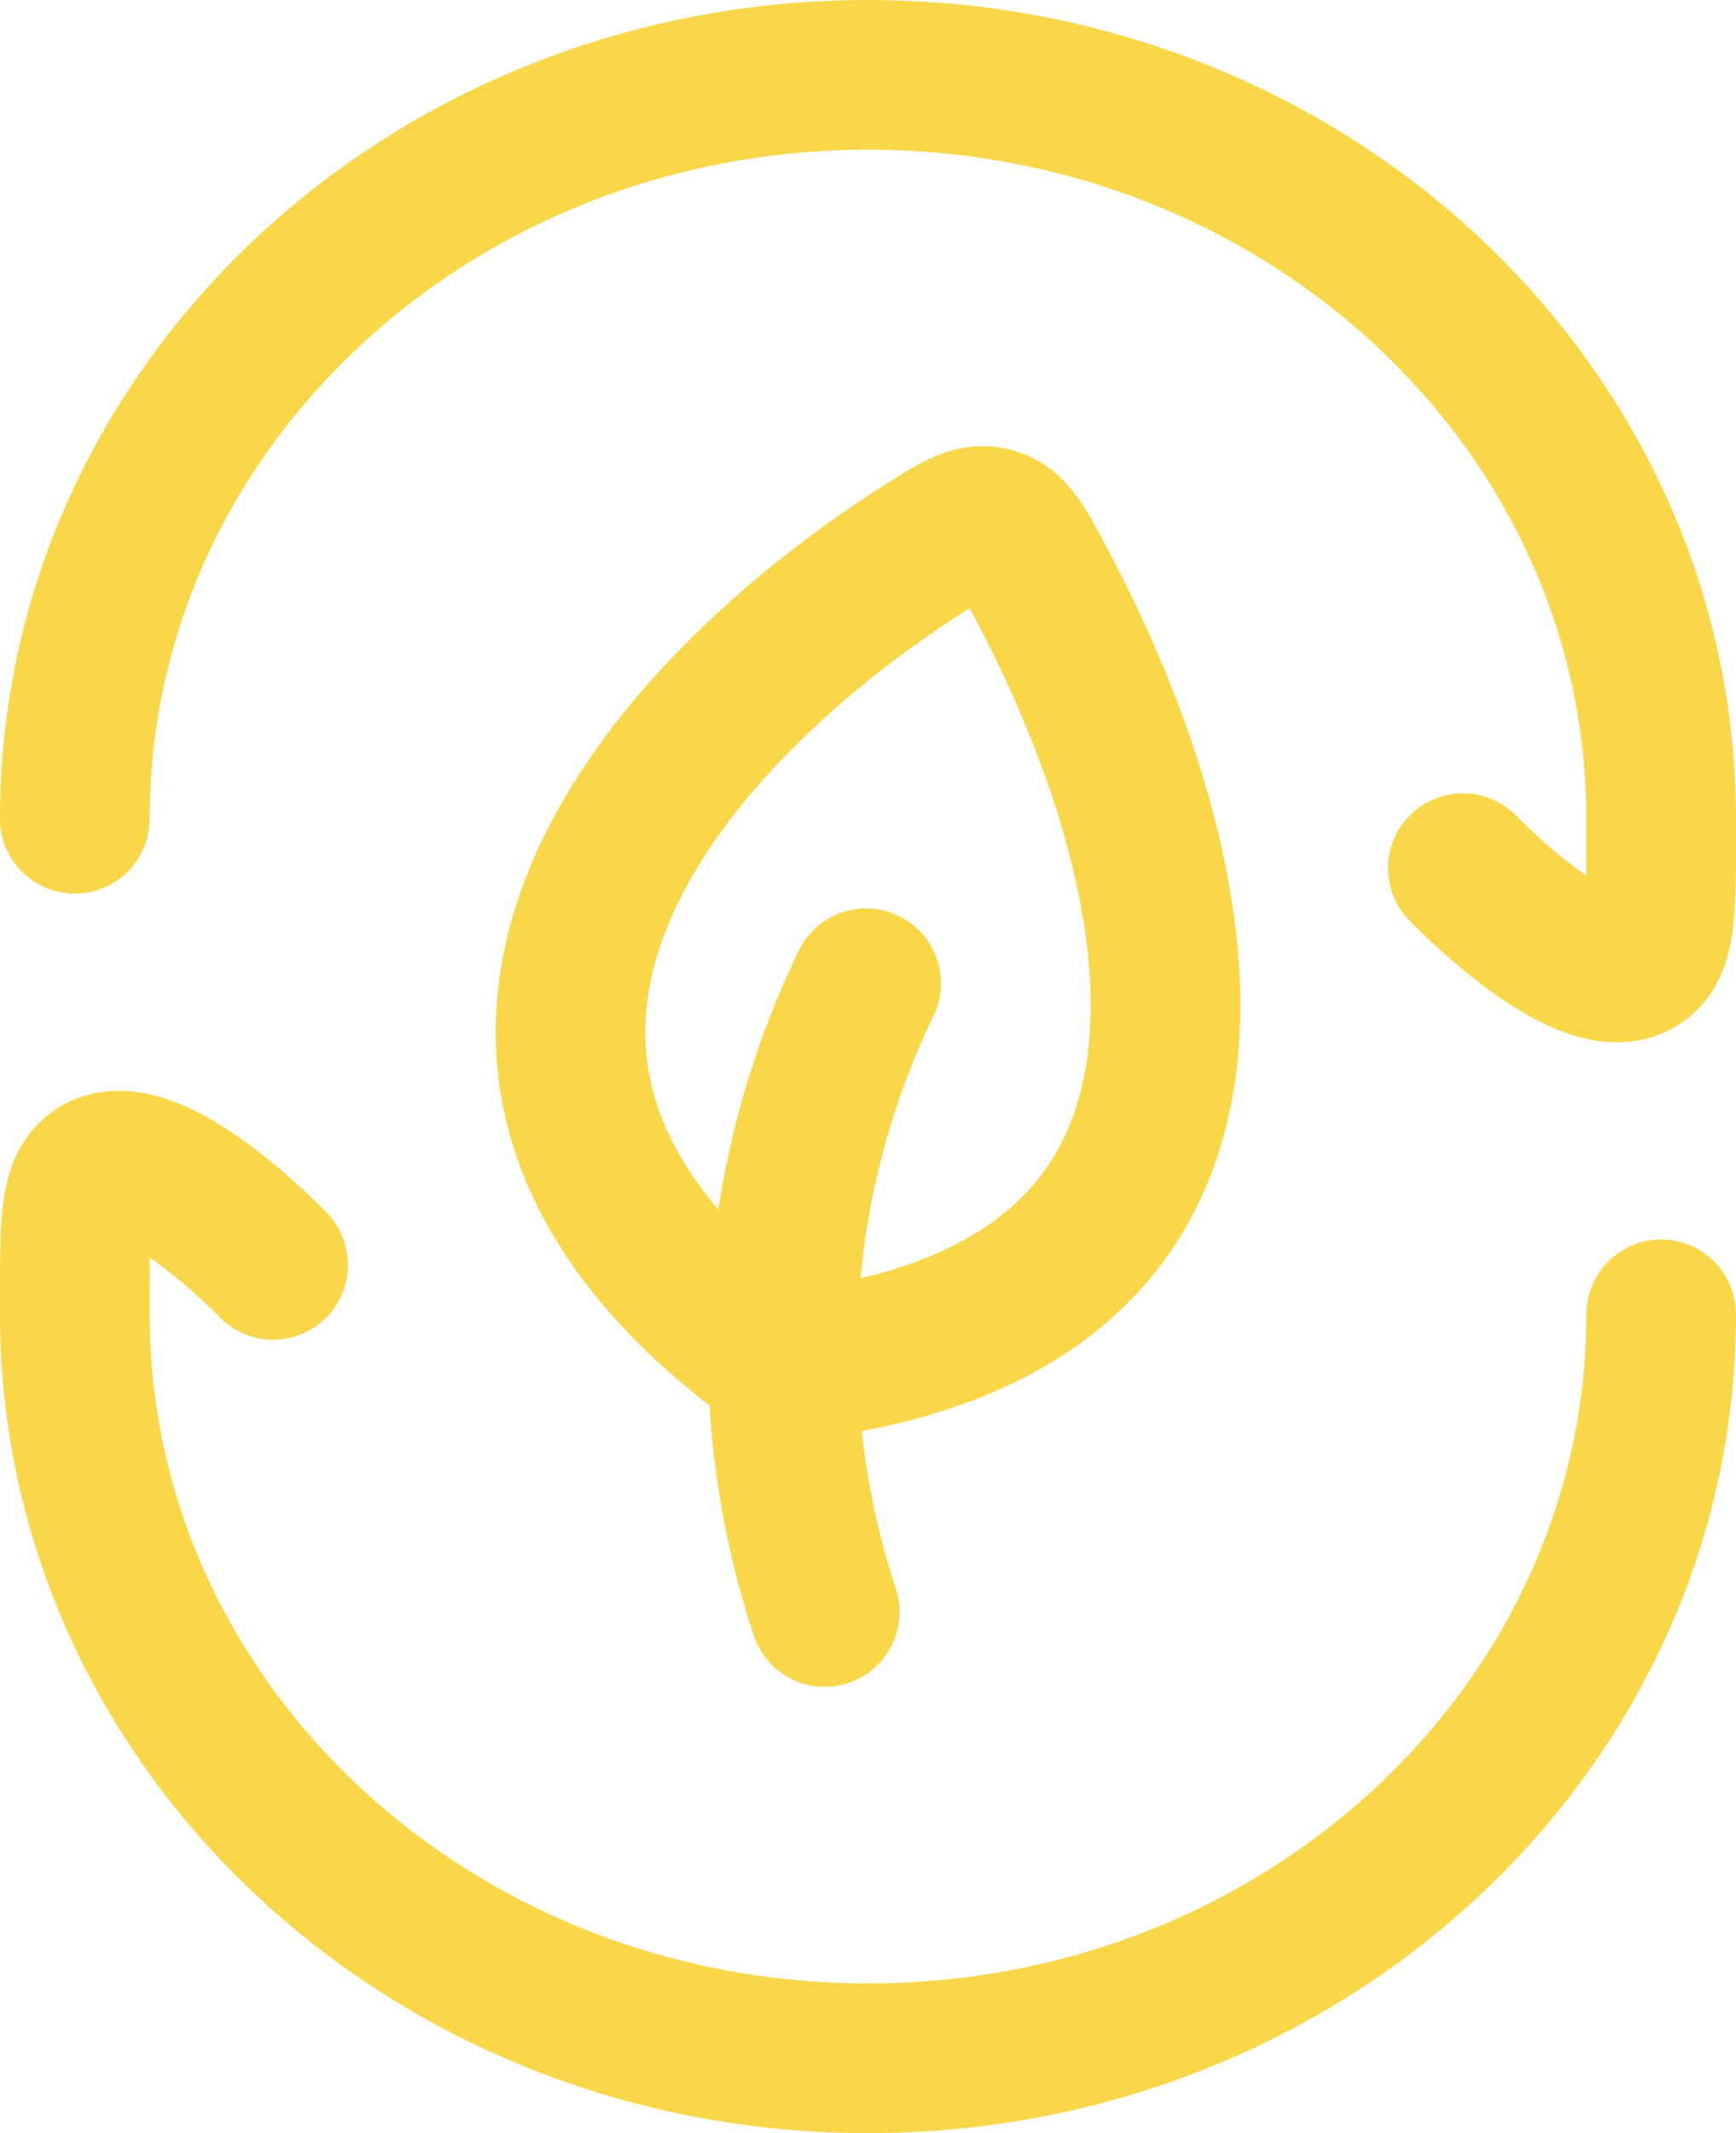
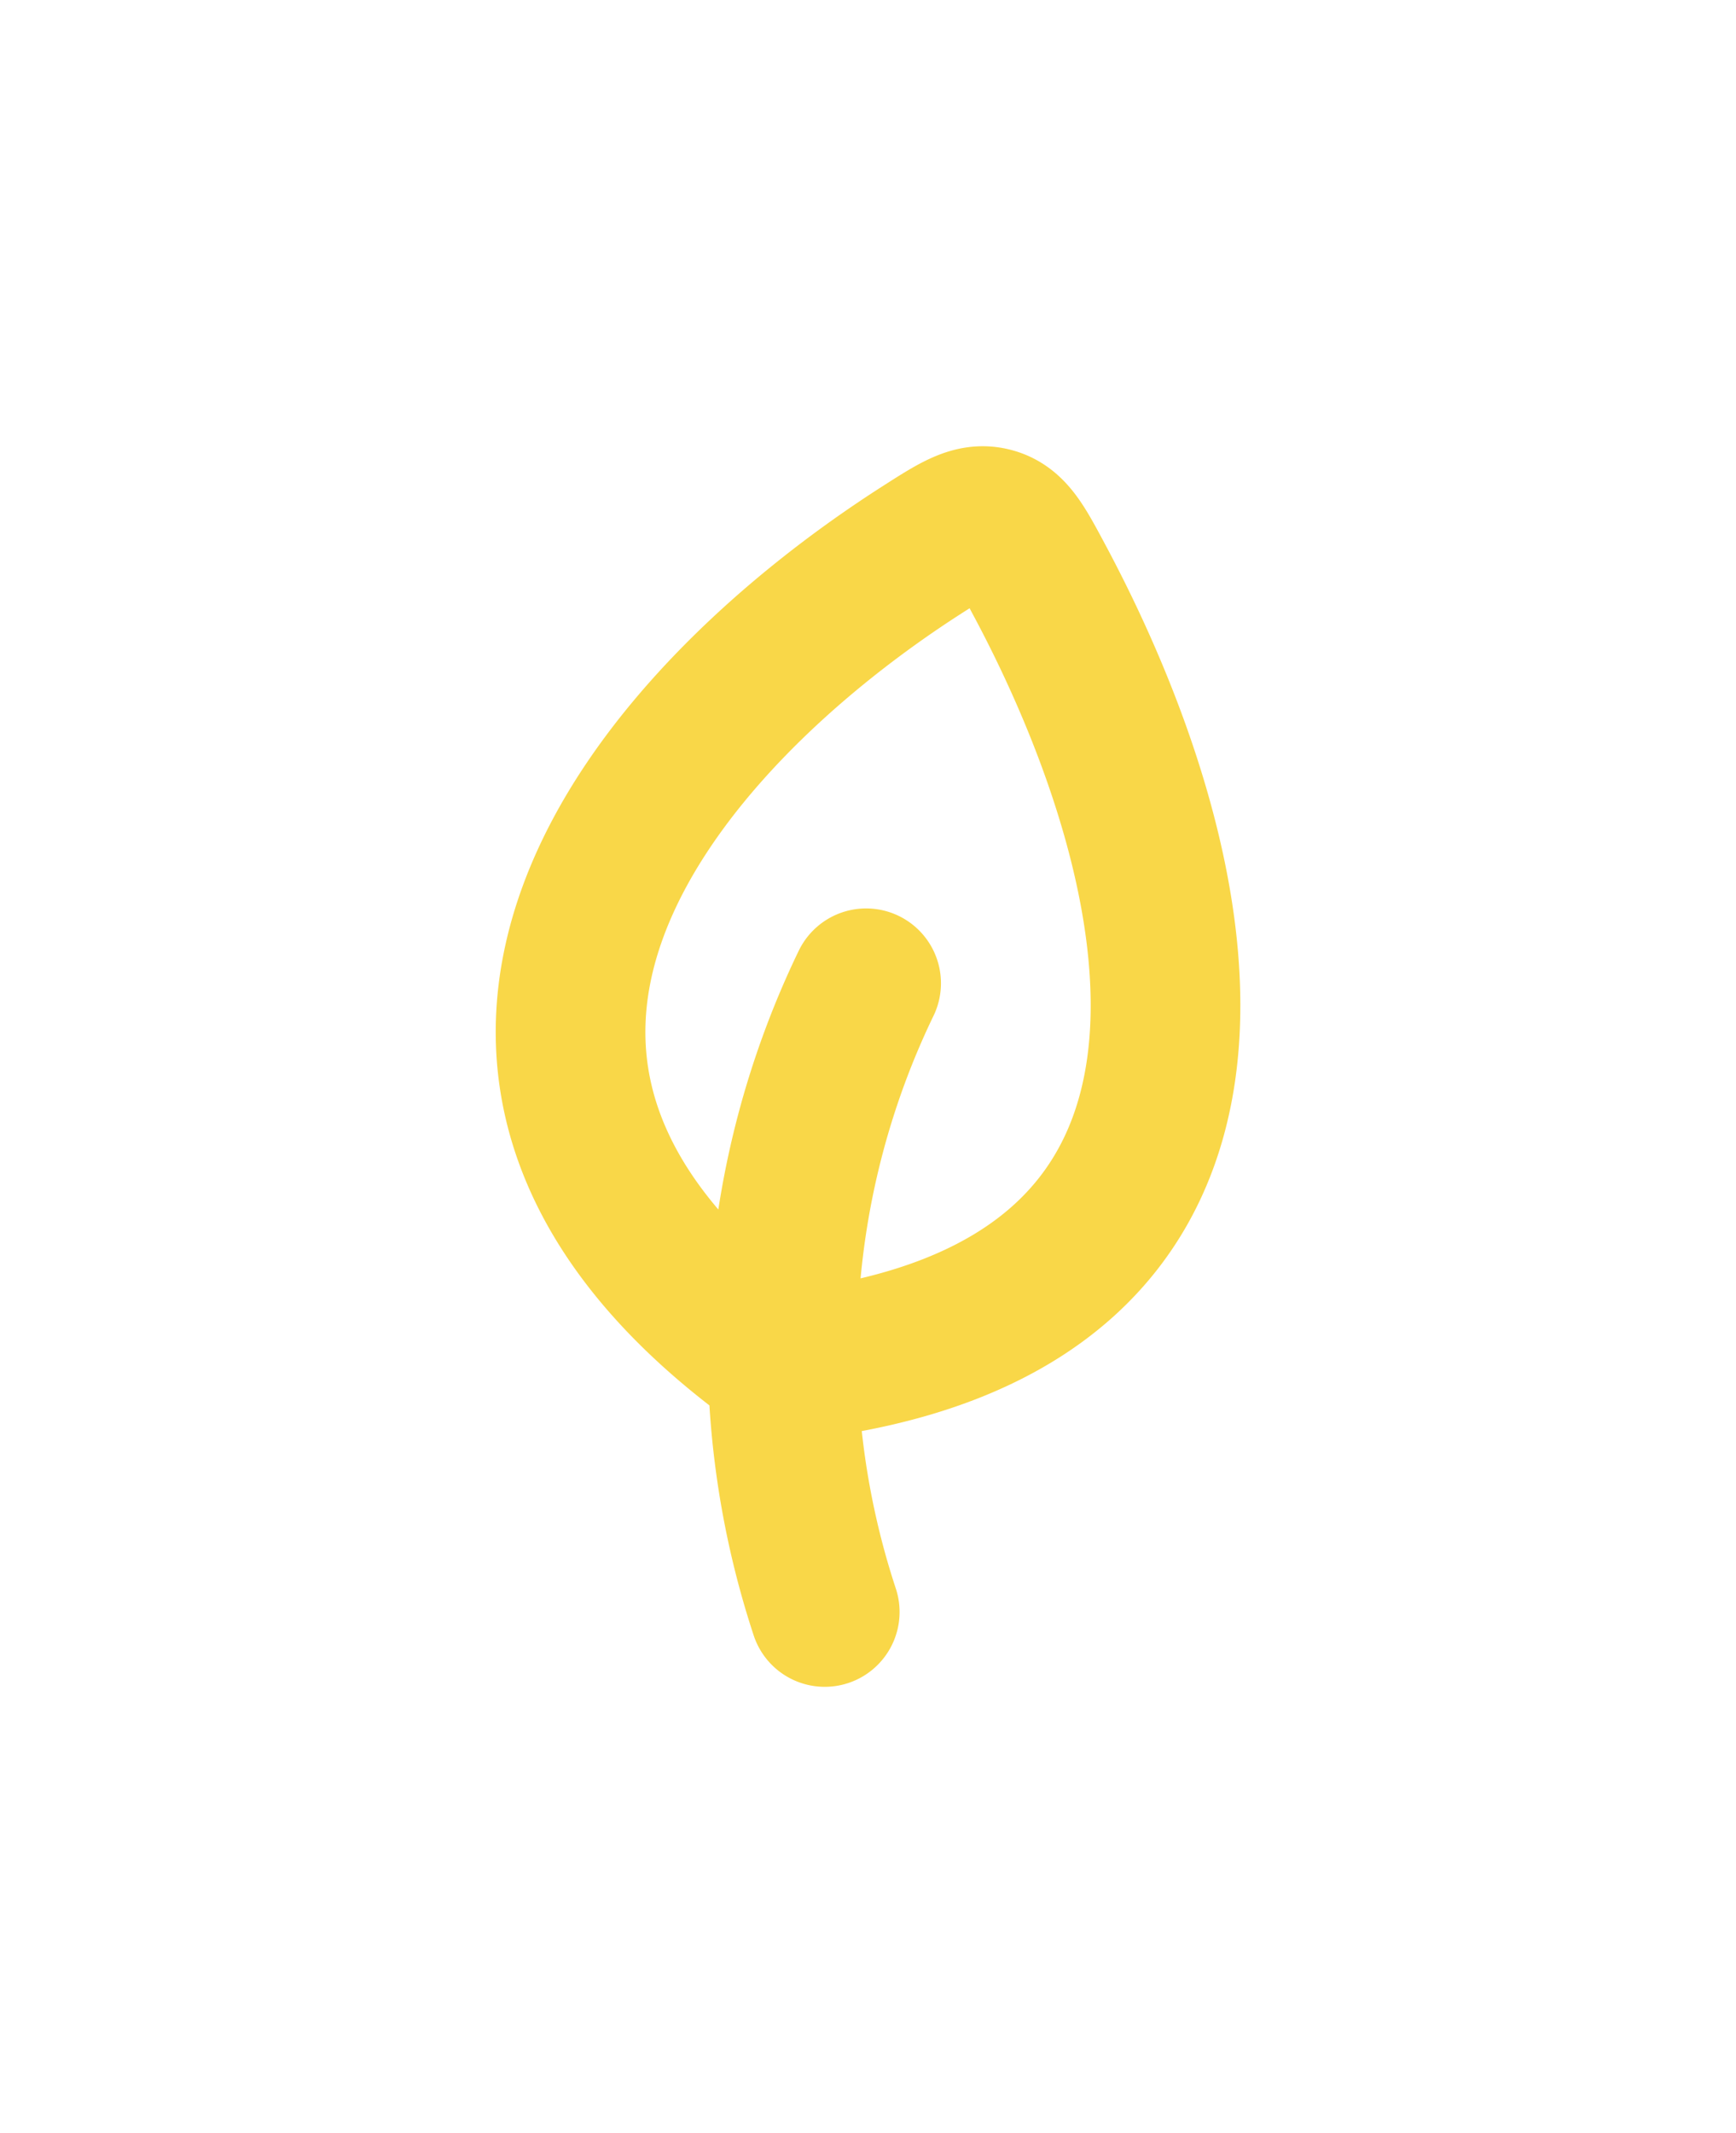
<svg xmlns="http://www.w3.org/2000/svg" width="46.4" height="57" viewBox="0 0 46.4 57">
  <g id="Grupo_12112" data-name="Grupo 12112" transform="translate(-2)">
-     <path id="Caminho_27078" data-name="Caminho 27078" d="M46.4,16.973c0,10.979-9.492,19.879-21.2,19.879S4,27.951,4,16.973v-.581c0-1.946,0-2.919.672-3.276C6.129,12.343,9.3,15.651,9.3,15.651" transform="translate(0 18.149)" fill="none" stroke="#f9d748" stroke-linecap="round" stroke-linejoin="round" stroke-width="4" />
-     <path id="Caminho_27079" data-name="Caminho 27079" d="M4,21.879C4,10.9,13.492,2,25.2,2s21.2,8.9,21.2,19.879v.581c0,1.946,0,2.919-.672,3.276C44.271,26.509,41.1,23.2,41.1,23.2" transform="translate(0)" fill="none" stroke="#f9d748" stroke-linecap="round" stroke-linejoin="round" stroke-width="4" />
    <path id="Caminho_27080" data-name="Caminho 27080" d="M16.9,18.85a22.463,22.463,0,0,0-1.106,16.8M14.679,29.1c-11.251-8-3.522-17.211,3.755-21.858.878-.561,1.317-.841,1.828-.711s.757.589,1.248,1.506C25.6,15.661,28.522,27.672,14.679,29.1Z" transform="translate(8.25 7.425)" fill="none" stroke="#f9d748" stroke-linecap="round" stroke-linejoin="round" stroke-width="4" />
  </g>
</svg>